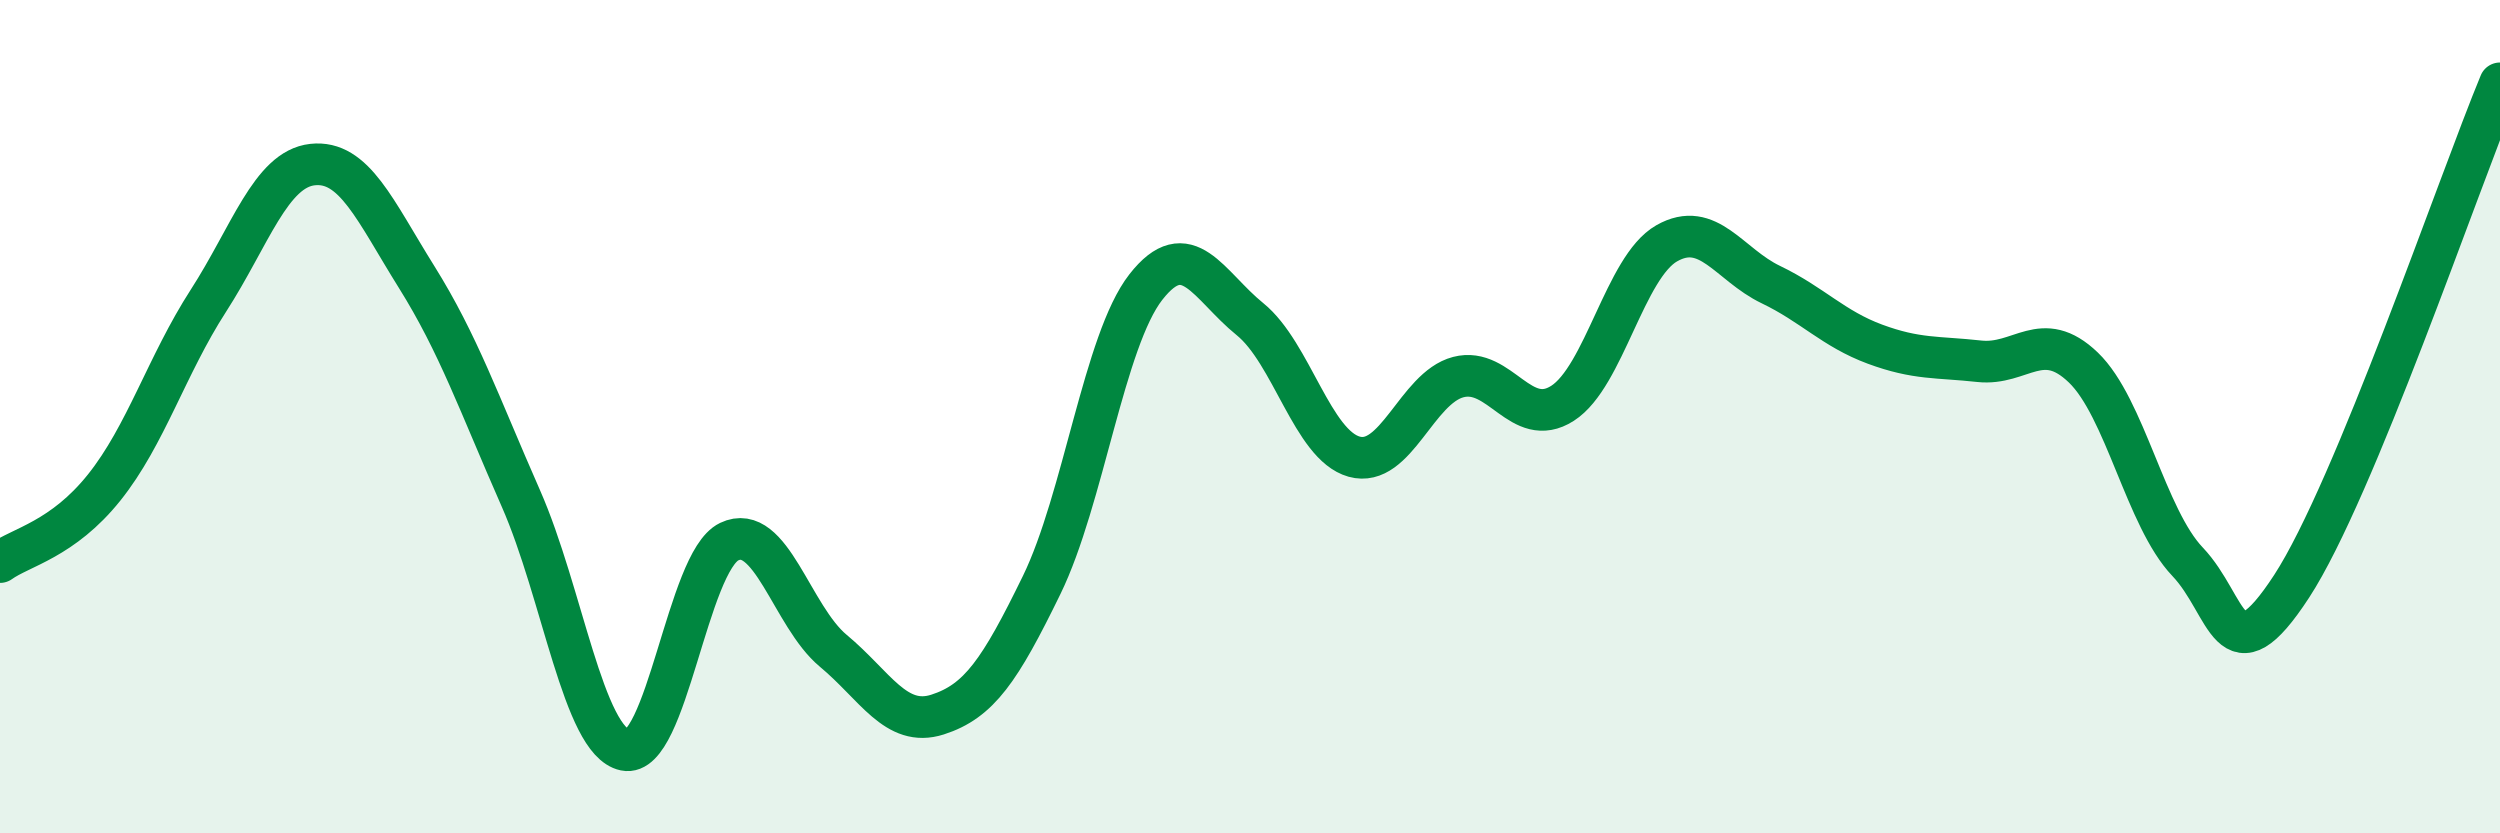
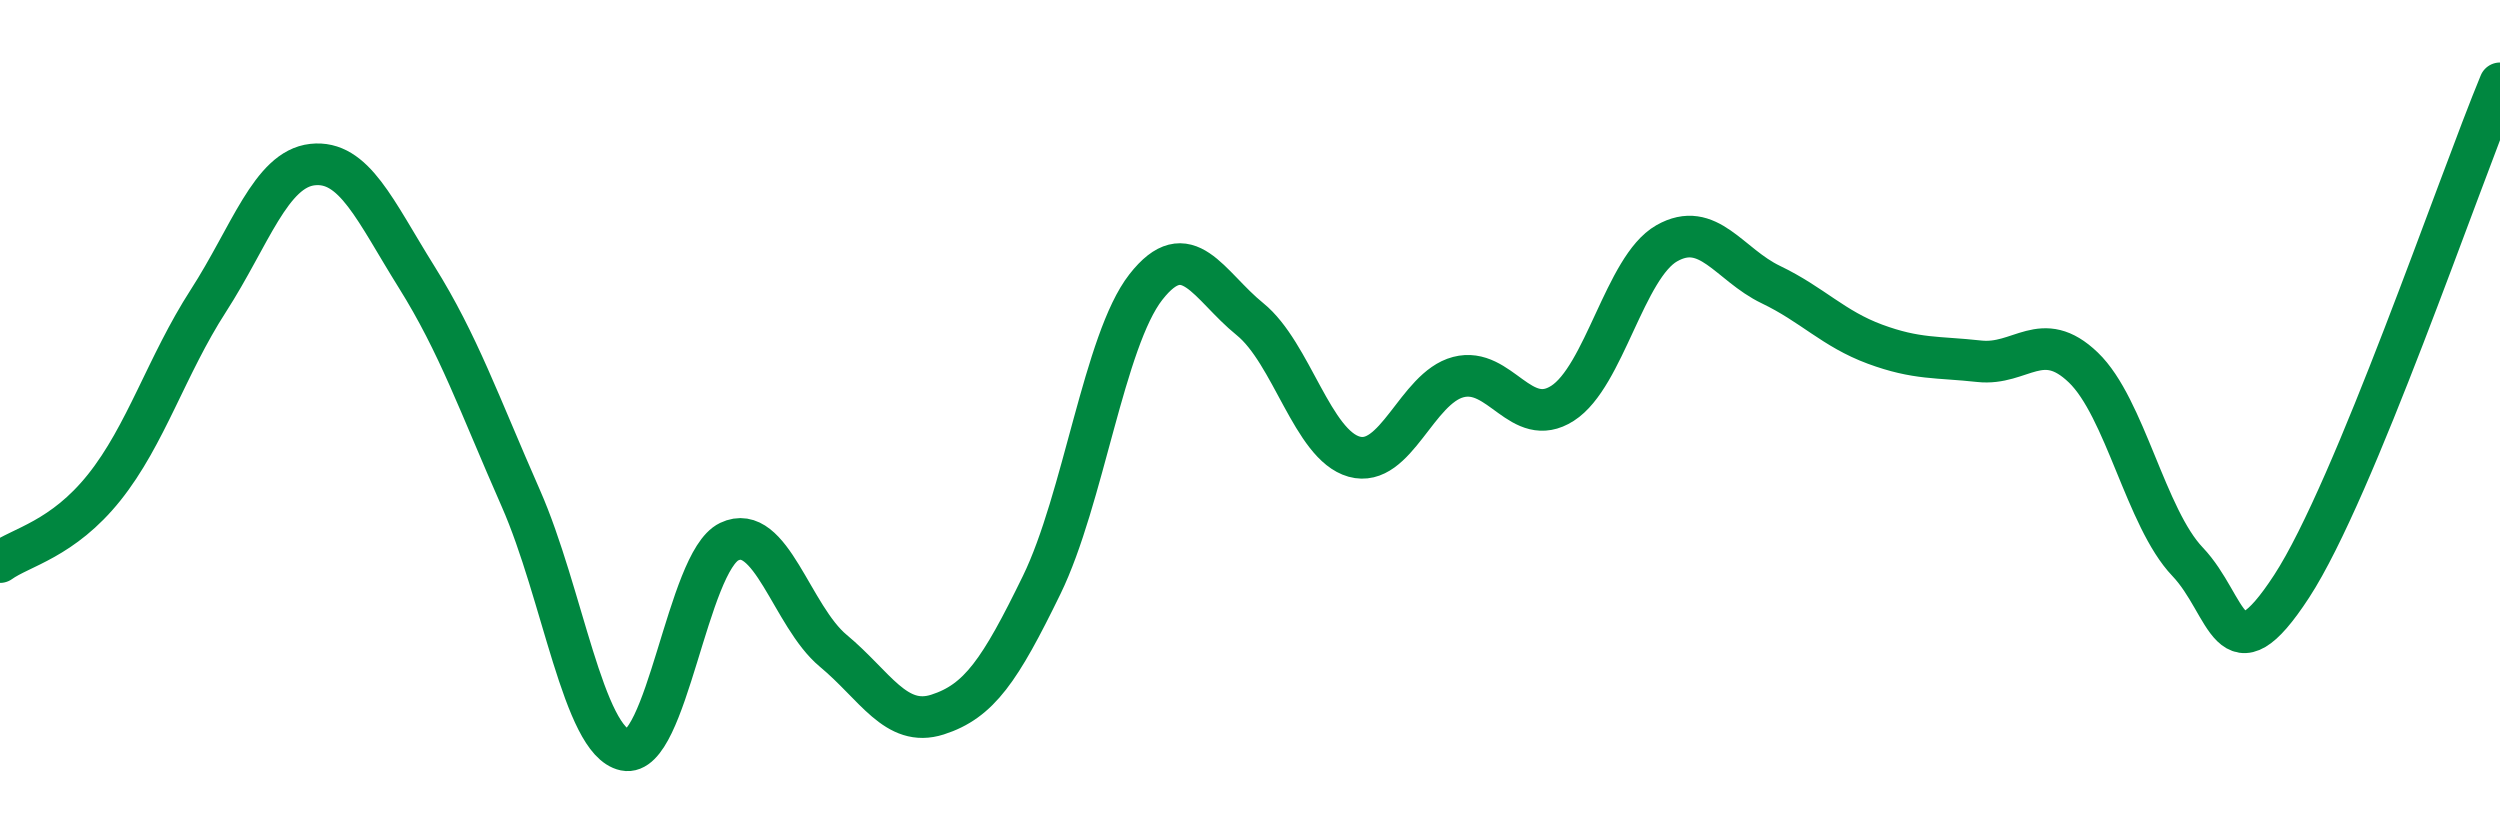
<svg xmlns="http://www.w3.org/2000/svg" width="60" height="20" viewBox="0 0 60 20">
-   <path d="M 0,13.49 C 0.5,13.13 1.5,12.95 2.5,11.7 C 3.5,10.45 4,8.77 5,7.22 C 6,5.67 6.5,4.06 7.5,3.95 C 8.5,3.84 9,5.05 10,6.65 C 11,8.25 11.5,9.69 12.5,11.96 C 13.5,14.23 14,17.79 15,18 C 16,18.21 16.5,13.48 17.5,13 C 18.5,12.52 19,14.79 20,15.62 C 21,16.45 21.5,17.47 22.5,17.15 C 23.5,16.83 24,16.09 25,14.04 C 26,11.99 26.5,8.17 27.5,6.89 C 28.5,5.61 29,6.85 30,7.66 C 31,8.47 31.5,10.68 32.5,10.96 C 33.5,11.24 34,9.31 35,9.05 C 36,8.79 36.5,10.32 37.5,9.68 C 38.5,9.04 39,6.41 40,5.84 C 41,5.27 41.5,6.35 42.5,6.83 C 43.5,7.31 44,7.89 45,8.26 C 46,8.63 46.5,8.56 47.5,8.67 C 48.5,8.78 49,7.86 50,8.82 C 51,9.78 51.5,12.43 52.5,13.48 C 53.5,14.53 53.5,16.37 55,14.07 C 56.5,11.77 59,4.41 60,2L60 20L0 20Z" fill="#008740" opacity="0.1" stroke-linecap="round" stroke-linejoin="round" />
  <path d="M 0,13.49 C 0.5,13.13 1.5,12.95 2.5,11.7 C 3.5,10.45 4,8.77 5,7.22 C 6,5.67 6.5,4.06 7.5,3.95 C 8.5,3.84 9,5.05 10,6.65 C 11,8.25 11.5,9.69 12.5,11.96 C 13.5,14.23 14,17.79 15,18 C 16,18.21 16.5,13.48 17.5,13 C 18.5,12.52 19,14.79 20,15.62 C 21,16.45 21.5,17.47 22.5,17.15 C 23.5,16.83 24,16.09 25,14.04 C 26,11.99 26.5,8.17 27.5,6.89 C 28.5,5.61 29,6.85 30,7.66 C 31,8.47 31.5,10.68 32.5,10.96 C 33.5,11.24 34,9.31 35,9.05 C 36,8.79 36.5,10.32 37.5,9.68 C 38.5,9.04 39,6.41 40,5.84 C 41,5.27 41.5,6.35 42.5,6.83 C 43.5,7.31 44,7.89 45,8.26 C 46,8.63 46.5,8.56 47.5,8.67 C 48.5,8.78 49,7.86 50,8.82 C 51,9.78 51.5,12.43 52.5,13.48 C 53.5,14.53 53.5,16.37 55,14.07 C 56.5,11.77 59,4.41 60,2" stroke="#008740" stroke-width="1" fill="none" stroke-linecap="round" stroke-linejoin="round" />
</svg>